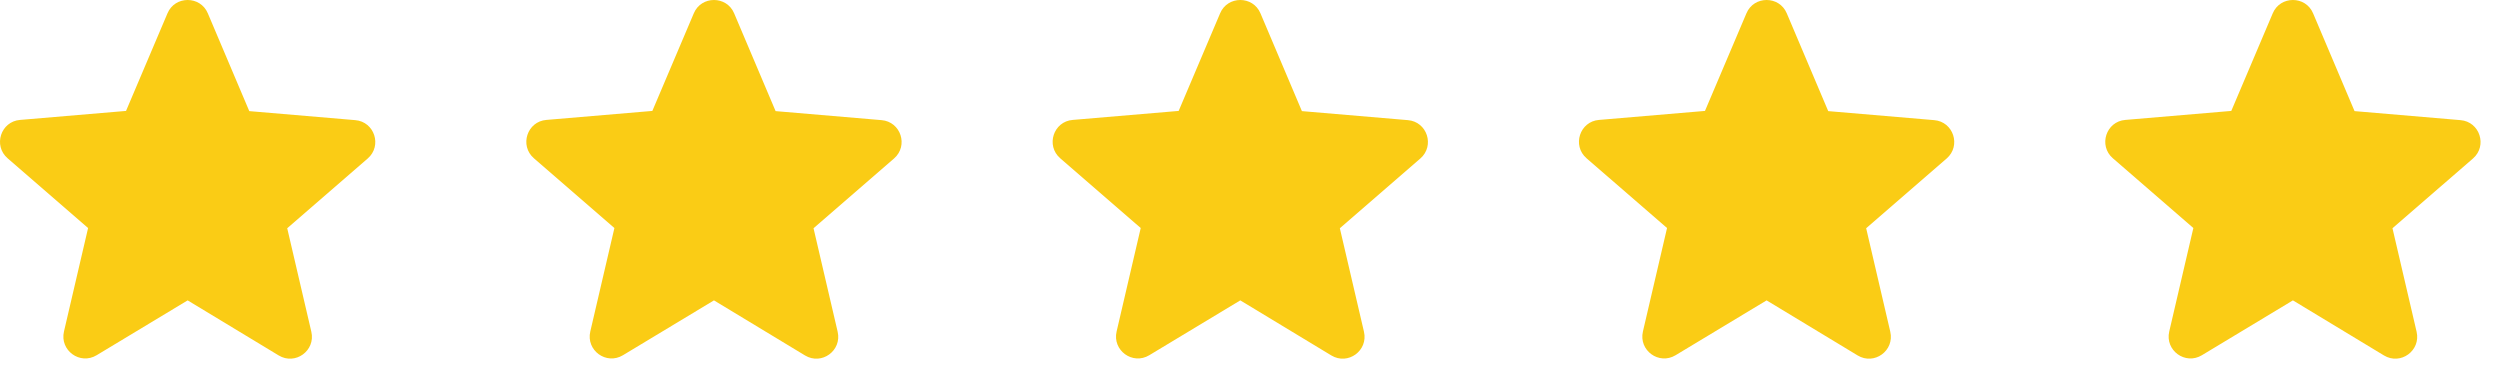
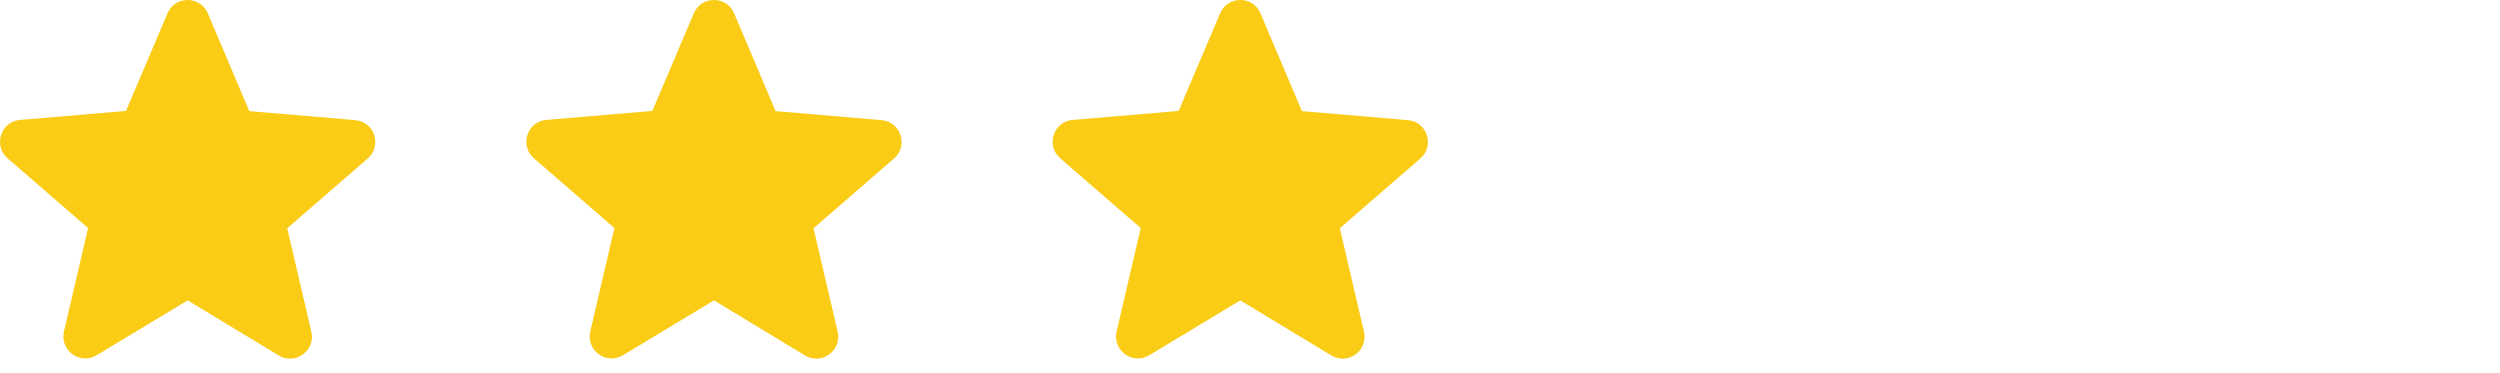
<svg xmlns="http://www.w3.org/2000/svg" width="114" height="17" viewBox="0 0 114 17" fill="none">
  <path d="M56.557 13.697L60.707 16.207C61.467 16.668 62.397 15.988 62.197 15.127L61.097 10.408L64.767 7.228C65.437 6.647 65.077 5.548 64.197 5.478L59.367 5.067L57.477 0.608C57.137 -0.203 55.977 -0.203 55.637 0.608L53.747 5.058L48.917 5.468C48.037 5.537 47.677 6.638 48.347 7.218L52.017 10.398L50.917 15.117C50.717 15.977 51.647 16.657 52.407 16.198L56.557 13.697Z" fill="#FACC15" />
-   <path d="M80.557 13.697L84.707 16.207C85.467 16.668 86.397 15.988 86.197 15.127L85.097 10.408L88.767 7.228C89.437 6.647 89.077 5.548 88.197 5.478L83.367 5.067L81.477 0.608C81.137 -0.203 79.977 -0.203 79.637 0.608L77.747 5.058L72.917 5.468C72.037 5.537 71.677 6.638 72.347 7.218L76.017 10.398L74.917 15.117C74.717 15.977 75.647 16.657 76.407 16.198L80.557 13.697Z" fill="#FACC15" />
  <path d="M32.557 13.697L36.707 16.207C37.467 16.668 38.397 15.988 38.197 15.127L37.097 10.408L40.767 7.228C41.437 6.647 41.077 5.548 40.197 5.478L35.367 5.067L33.477 0.608C33.137 -0.203 31.977 -0.203 31.637 0.608L29.747 5.058L24.917 5.468C24.037 5.537 23.677 6.638 24.347 7.218L28.017 10.398L26.917 15.117C26.717 15.977 27.647 16.657 28.407 16.198L32.557 13.697Z" fill="#FACC15" />
-   <path d="M104.557 13.697L108.707 16.207C109.467 16.668 110.397 15.988 110.197 15.127L109.097 10.408L112.767 7.228C113.437 6.647 113.077 5.548 112.197 5.478L107.367 5.067L105.477 0.608C105.137 -0.203 103.977 -0.203 103.637 0.608L101.747 5.058L96.917 5.468C96.037 5.537 95.677 6.638 96.347 7.218L100.017 10.398L98.917 15.117C98.717 15.977 99.647 16.657 100.407 16.198L104.557 13.697Z" fill="#FACC15" />
  <path d="M8.557 13.697L12.707 16.207C13.467 16.668 14.397 15.988 14.197 15.127L13.097 10.408L16.767 7.228C17.437 6.647 17.077 5.548 16.197 5.478L11.367 5.067L9.477 0.608C9.137 -0.203 7.977 -0.203 7.637 0.608L5.747 5.058L0.917 5.468C0.037 5.537 -0.323 6.638 0.347 7.218L4.017 10.398L2.917 15.117C2.717 15.977 3.647 16.657 4.407 16.198L8.557 13.697Z" fill="#FACC15" />
</svg>